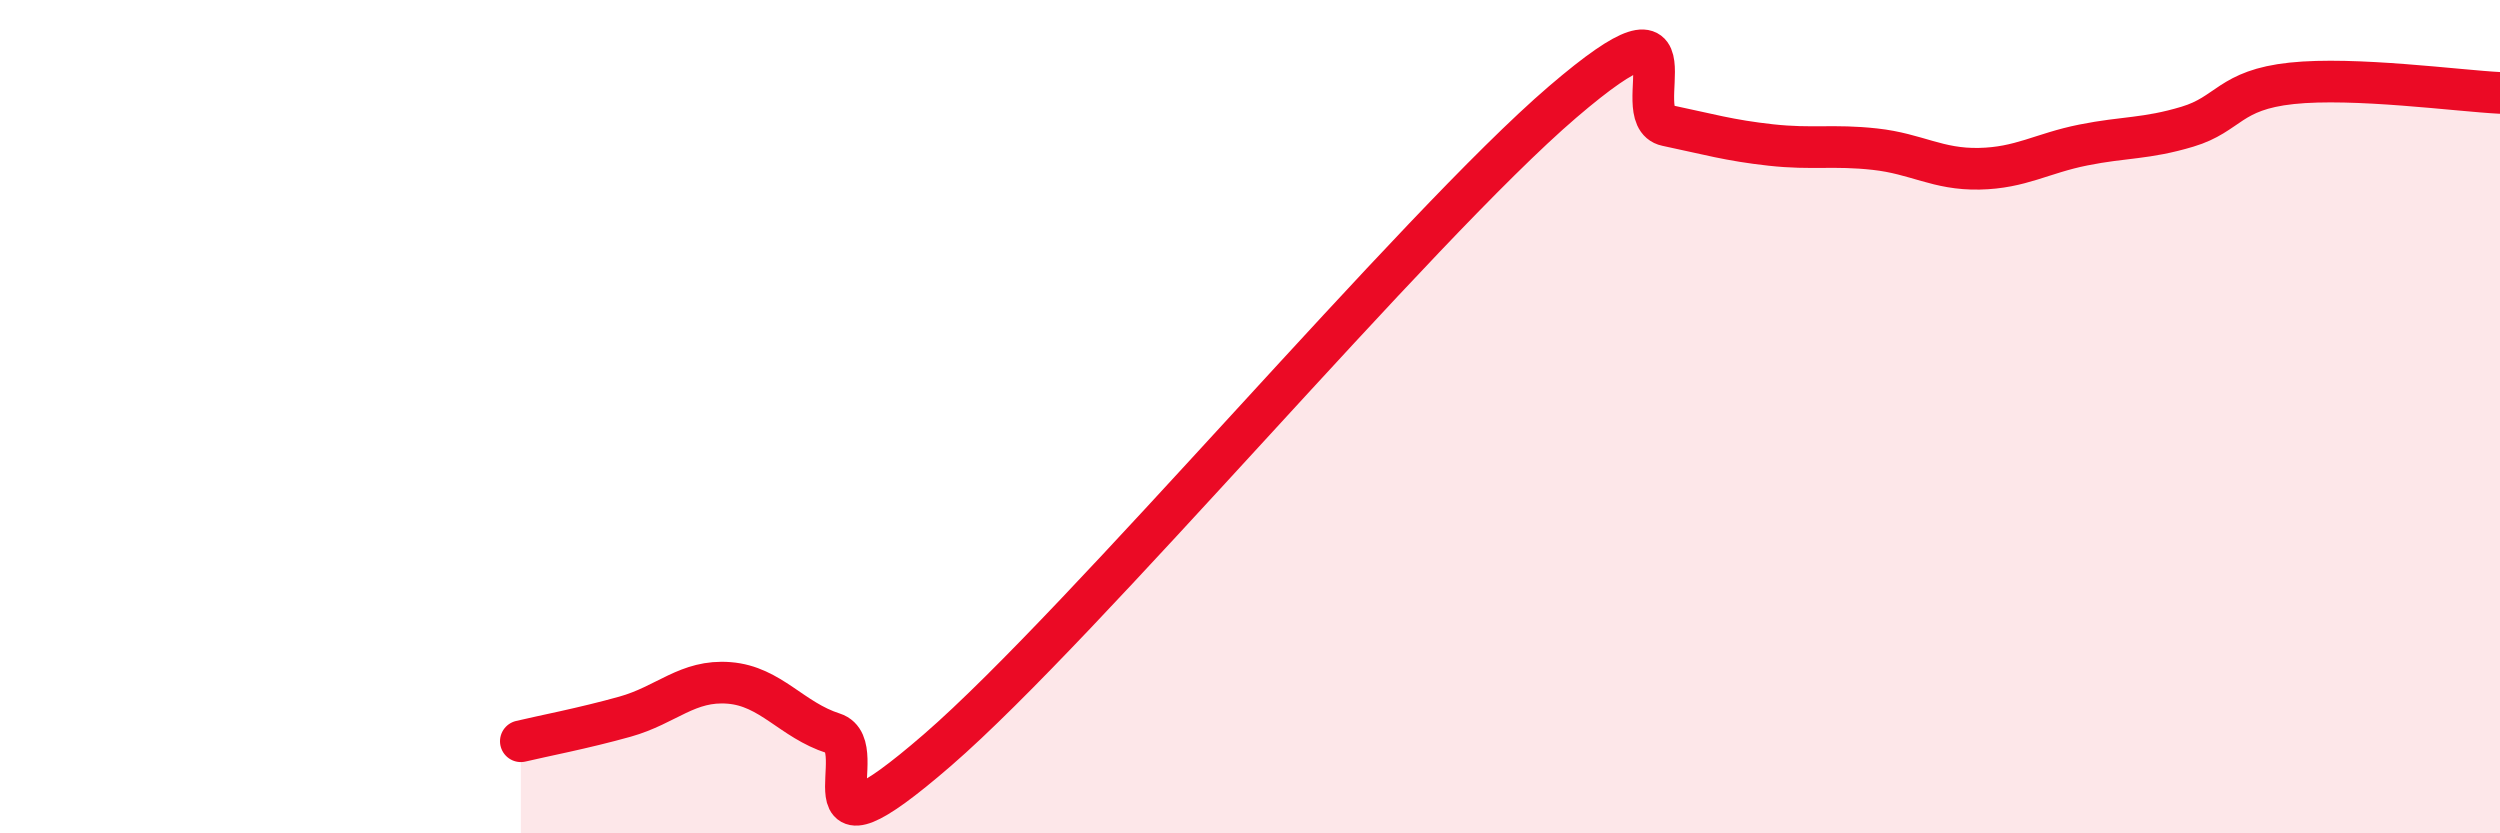
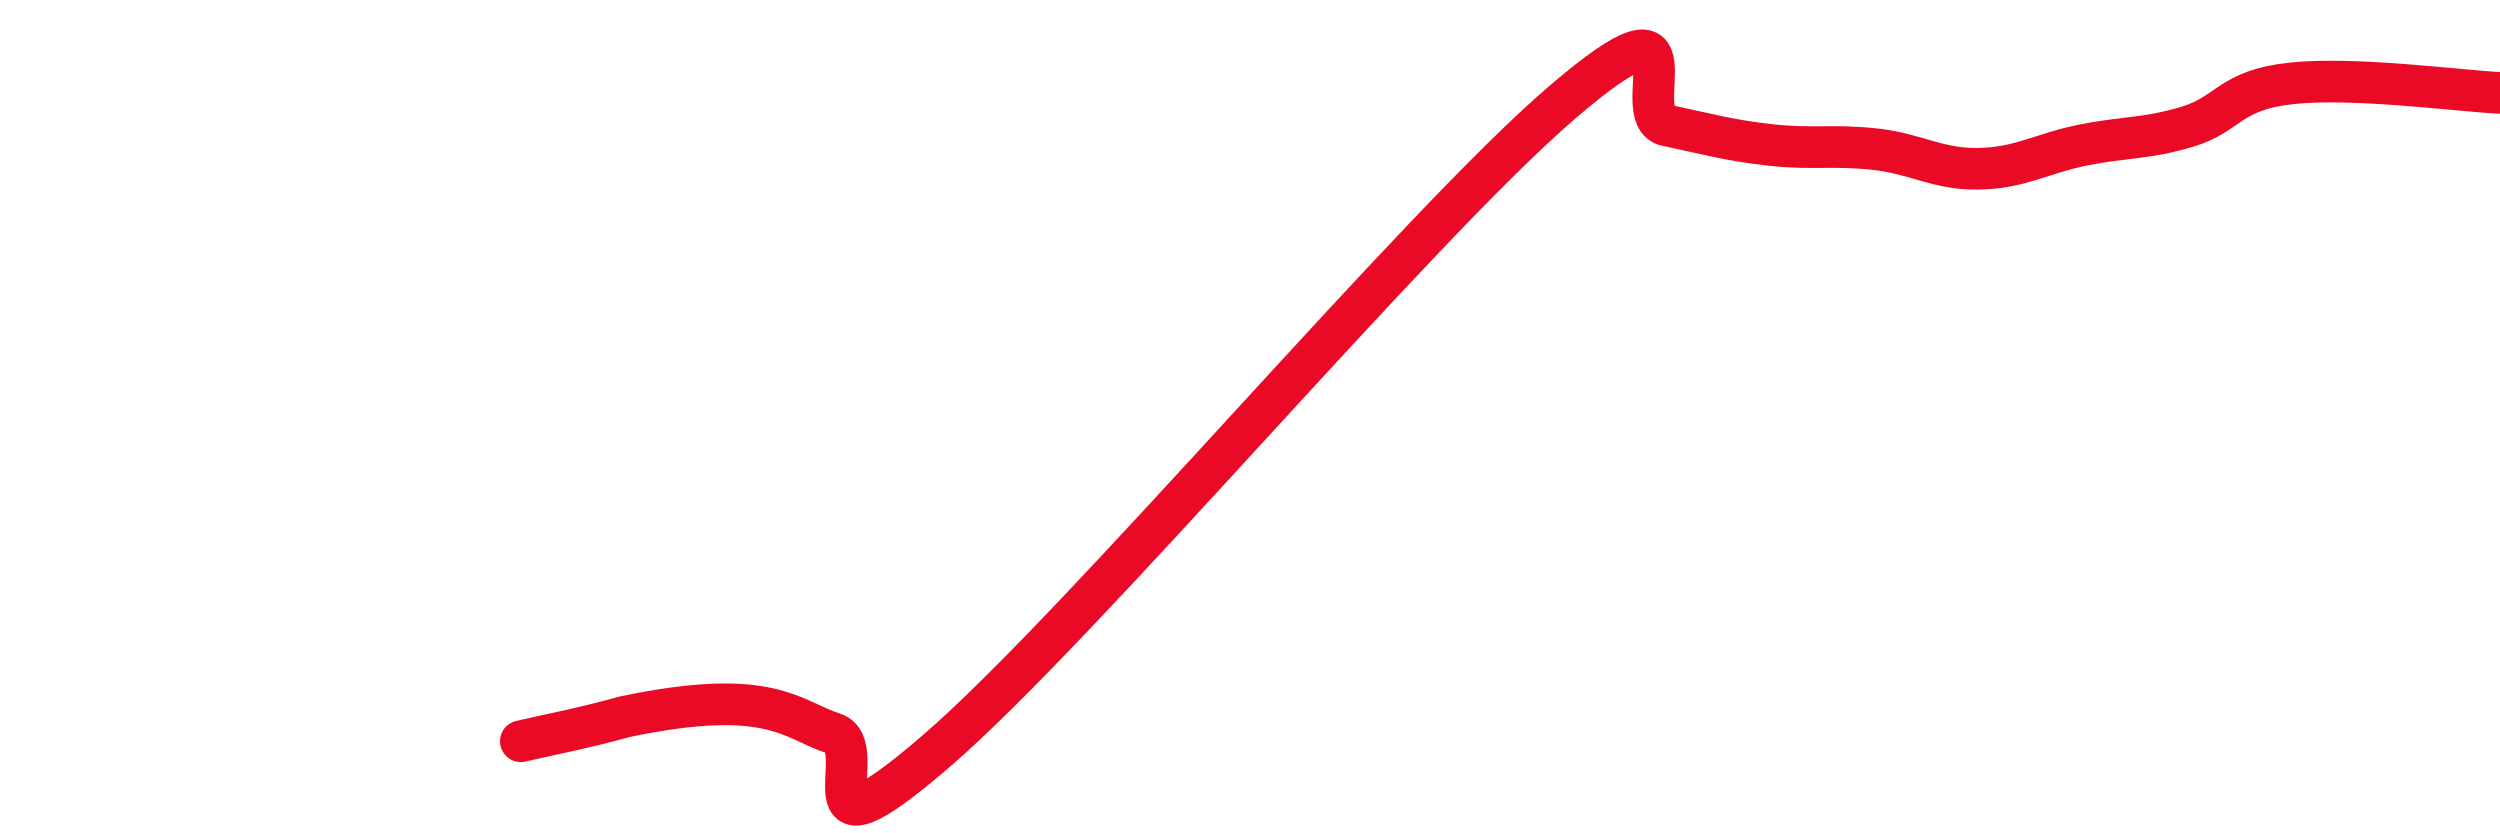
<svg xmlns="http://www.w3.org/2000/svg" width="60" height="20" viewBox="0 0 60 20">
-   <path d="M 12.5,17.79 C 13,17.67 14,17.48 15,17.2 C 16,16.92 16.5,16.31 17.5,16.39 C 18.5,16.47 19,17.28 20,17.6 C 21,17.92 19,21.03 22.5,18 C 26,14.97 34,5.45 37.5,2.45 C 41,-0.55 39,2.8 40,3.01 C 41,3.22 41.5,3.37 42.5,3.48 C 43.5,3.59 44,3.47 45,3.58 C 46,3.69 46.5,4.07 47.5,4.05 C 48.5,4.03 49,3.68 50,3.48 C 51,3.28 51.5,3.34 52.5,3.04 C 53.5,2.74 53.5,2.16 55,2 C 56.5,1.84 59,2.18 60,2.23L60 20L12.5 20Z" fill="#EB0A25" opacity="0.1" stroke-linecap="round" stroke-linejoin="round" />
-   <path d="M 12.5,17.79 C 13,17.67 14,17.48 15,17.2 C 16,16.92 16.5,16.31 17.5,16.39 C 18.5,16.47 19,17.28 20,17.6 C 21,17.92 19,21.03 22.5,18 C 26,14.97 34,5.45 37.5,2.45 C 41,-0.55 39,2.8 40,3.01 C 41,3.22 41.5,3.37 42.5,3.48 C 43.5,3.59 44,3.47 45,3.58 C 46,3.69 46.5,4.07 47.5,4.05 C 48.5,4.03 49,3.68 50,3.48 C 51,3.28 51.5,3.34 52.5,3.04 C 53.5,2.74 53.5,2.16 55,2 C 56.5,1.84 59,2.18 60,2.23" stroke="#EB0A25" stroke-width="1" fill="none" stroke-linecap="round" stroke-linejoin="round" />
+   <path d="M 12.5,17.79 C 13,17.67 14,17.48 15,17.2 C 18.5,16.47 19,17.28 20,17.6 C 21,17.92 19,21.03 22.5,18 C 26,14.97 34,5.45 37.5,2.45 C 41,-0.55 39,2.8 40,3.01 C 41,3.22 41.5,3.37 42.5,3.48 C 43.5,3.59 44,3.47 45,3.58 C 46,3.69 46.5,4.07 47.5,4.05 C 48.5,4.03 49,3.68 50,3.48 C 51,3.28 51.5,3.34 52.5,3.04 C 53.5,2.74 53.5,2.16 55,2 C 56.5,1.84 59,2.18 60,2.23" stroke="#EB0A25" stroke-width="1" fill="none" stroke-linecap="round" stroke-linejoin="round" />
</svg>